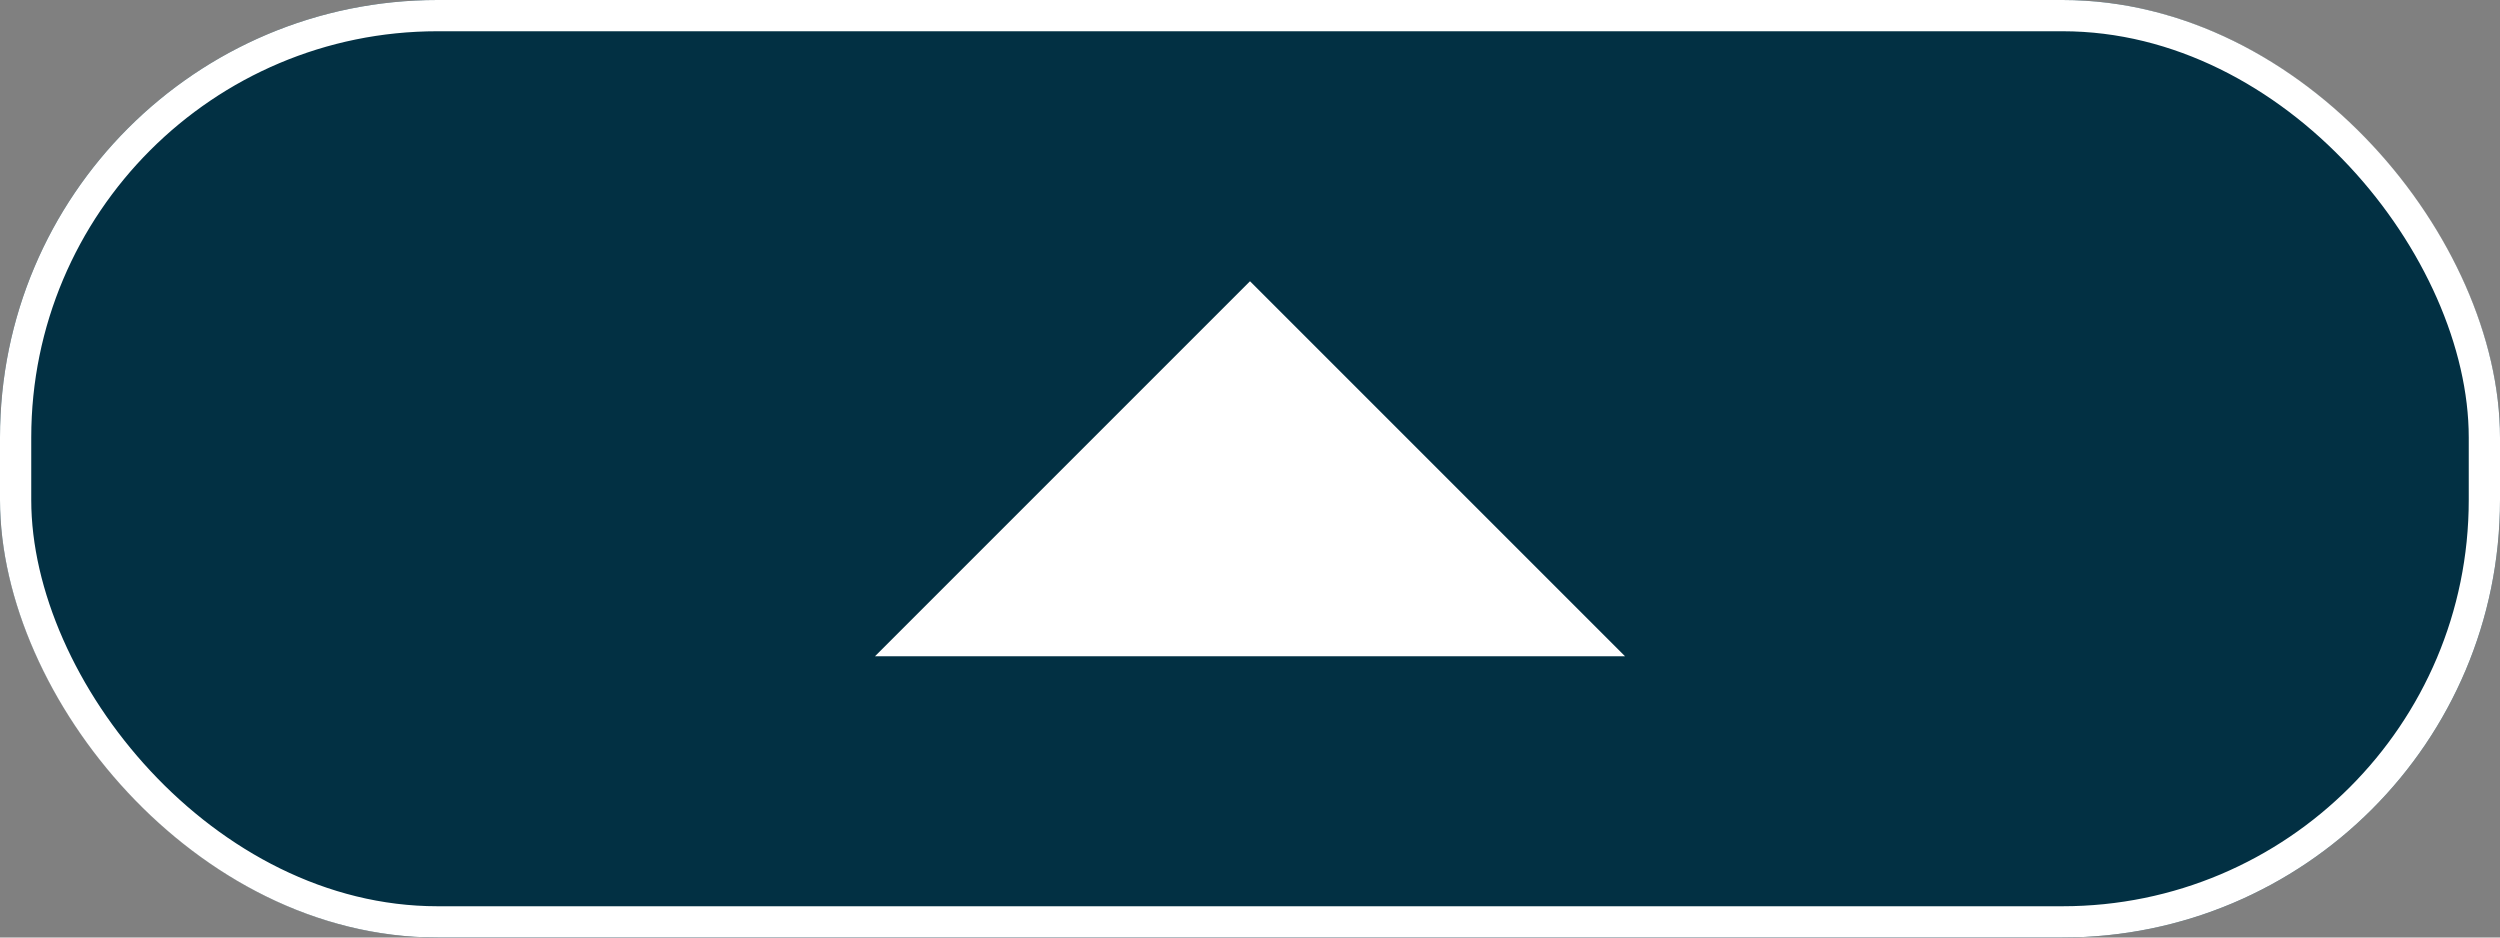
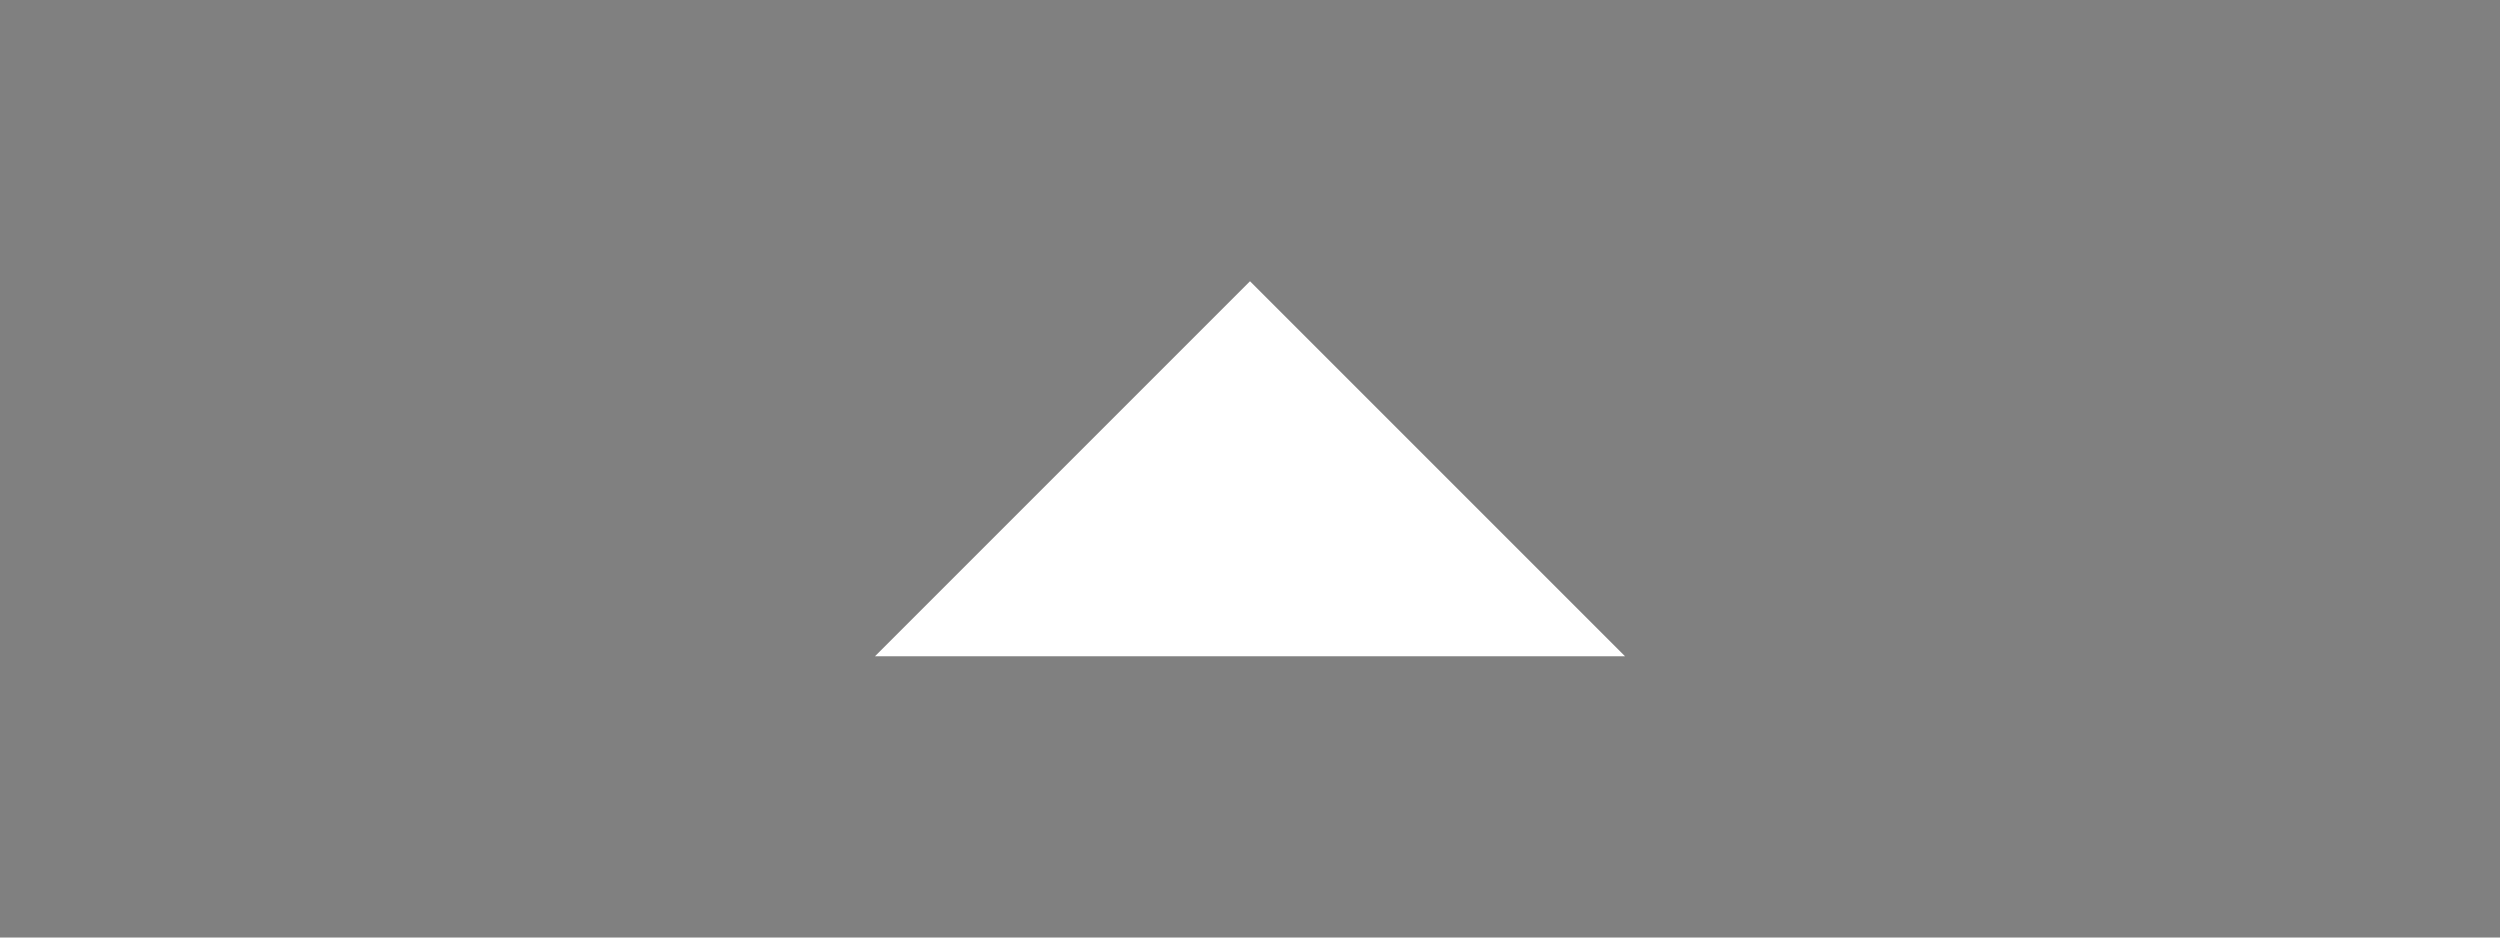
<svg xmlns="http://www.w3.org/2000/svg" width="80" height="30" viewBox="0 0 80 30">
  <rect x="0" y="0" width="80" height="30" fill="#808080" stroke="none" />
  <defs>
    <style>.a{fill:#023043;stroke:#fff;}.b{fill:#fff;}.c{stroke:none;}.d{fill:none;}</style>
  </defs>
  <g transform="translate(-1051 -435)">
    <g class="a" transform="translate(1051 435)">
-       <rect class="c" width="80" height="30" rx="14" />
-       <rect class="d" x="0.5" y="0.5" width="79" height="29" rx="13.5" />
-     </g>
+       </g>
    <path class="b" d="M12,0,24,12H0Z" transform="translate(1079 444)" />
  </g>
</svg>